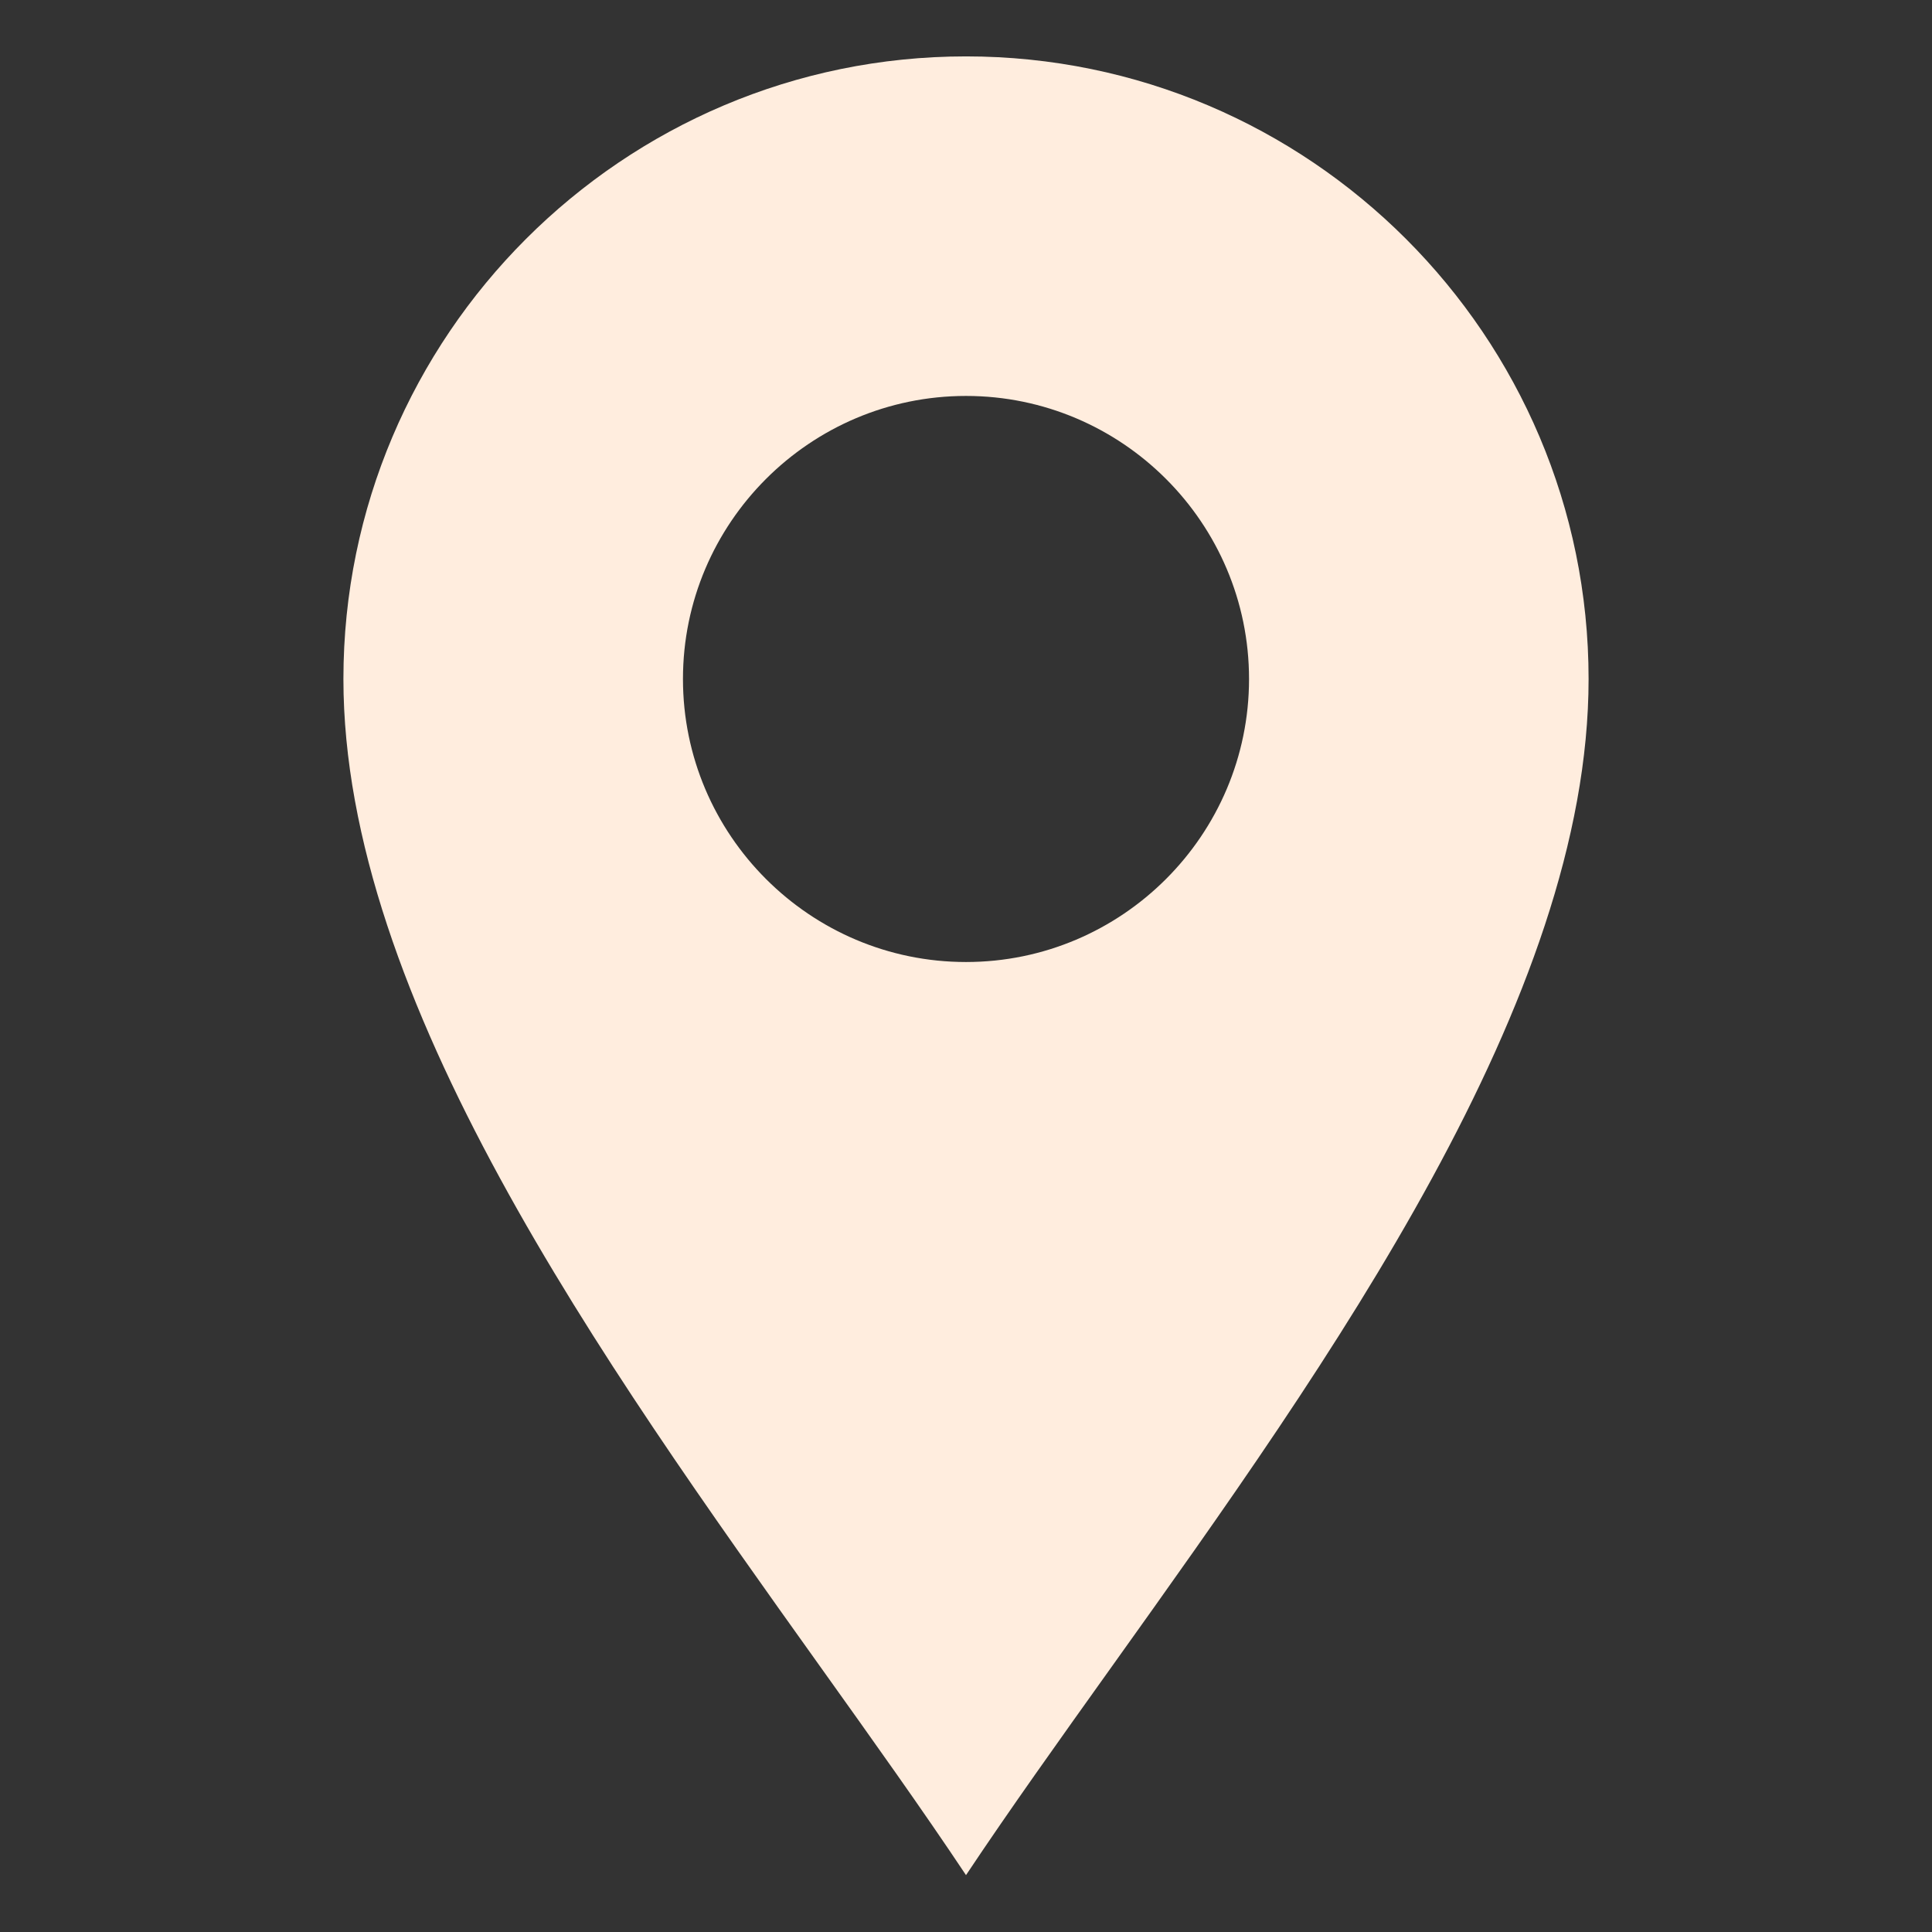
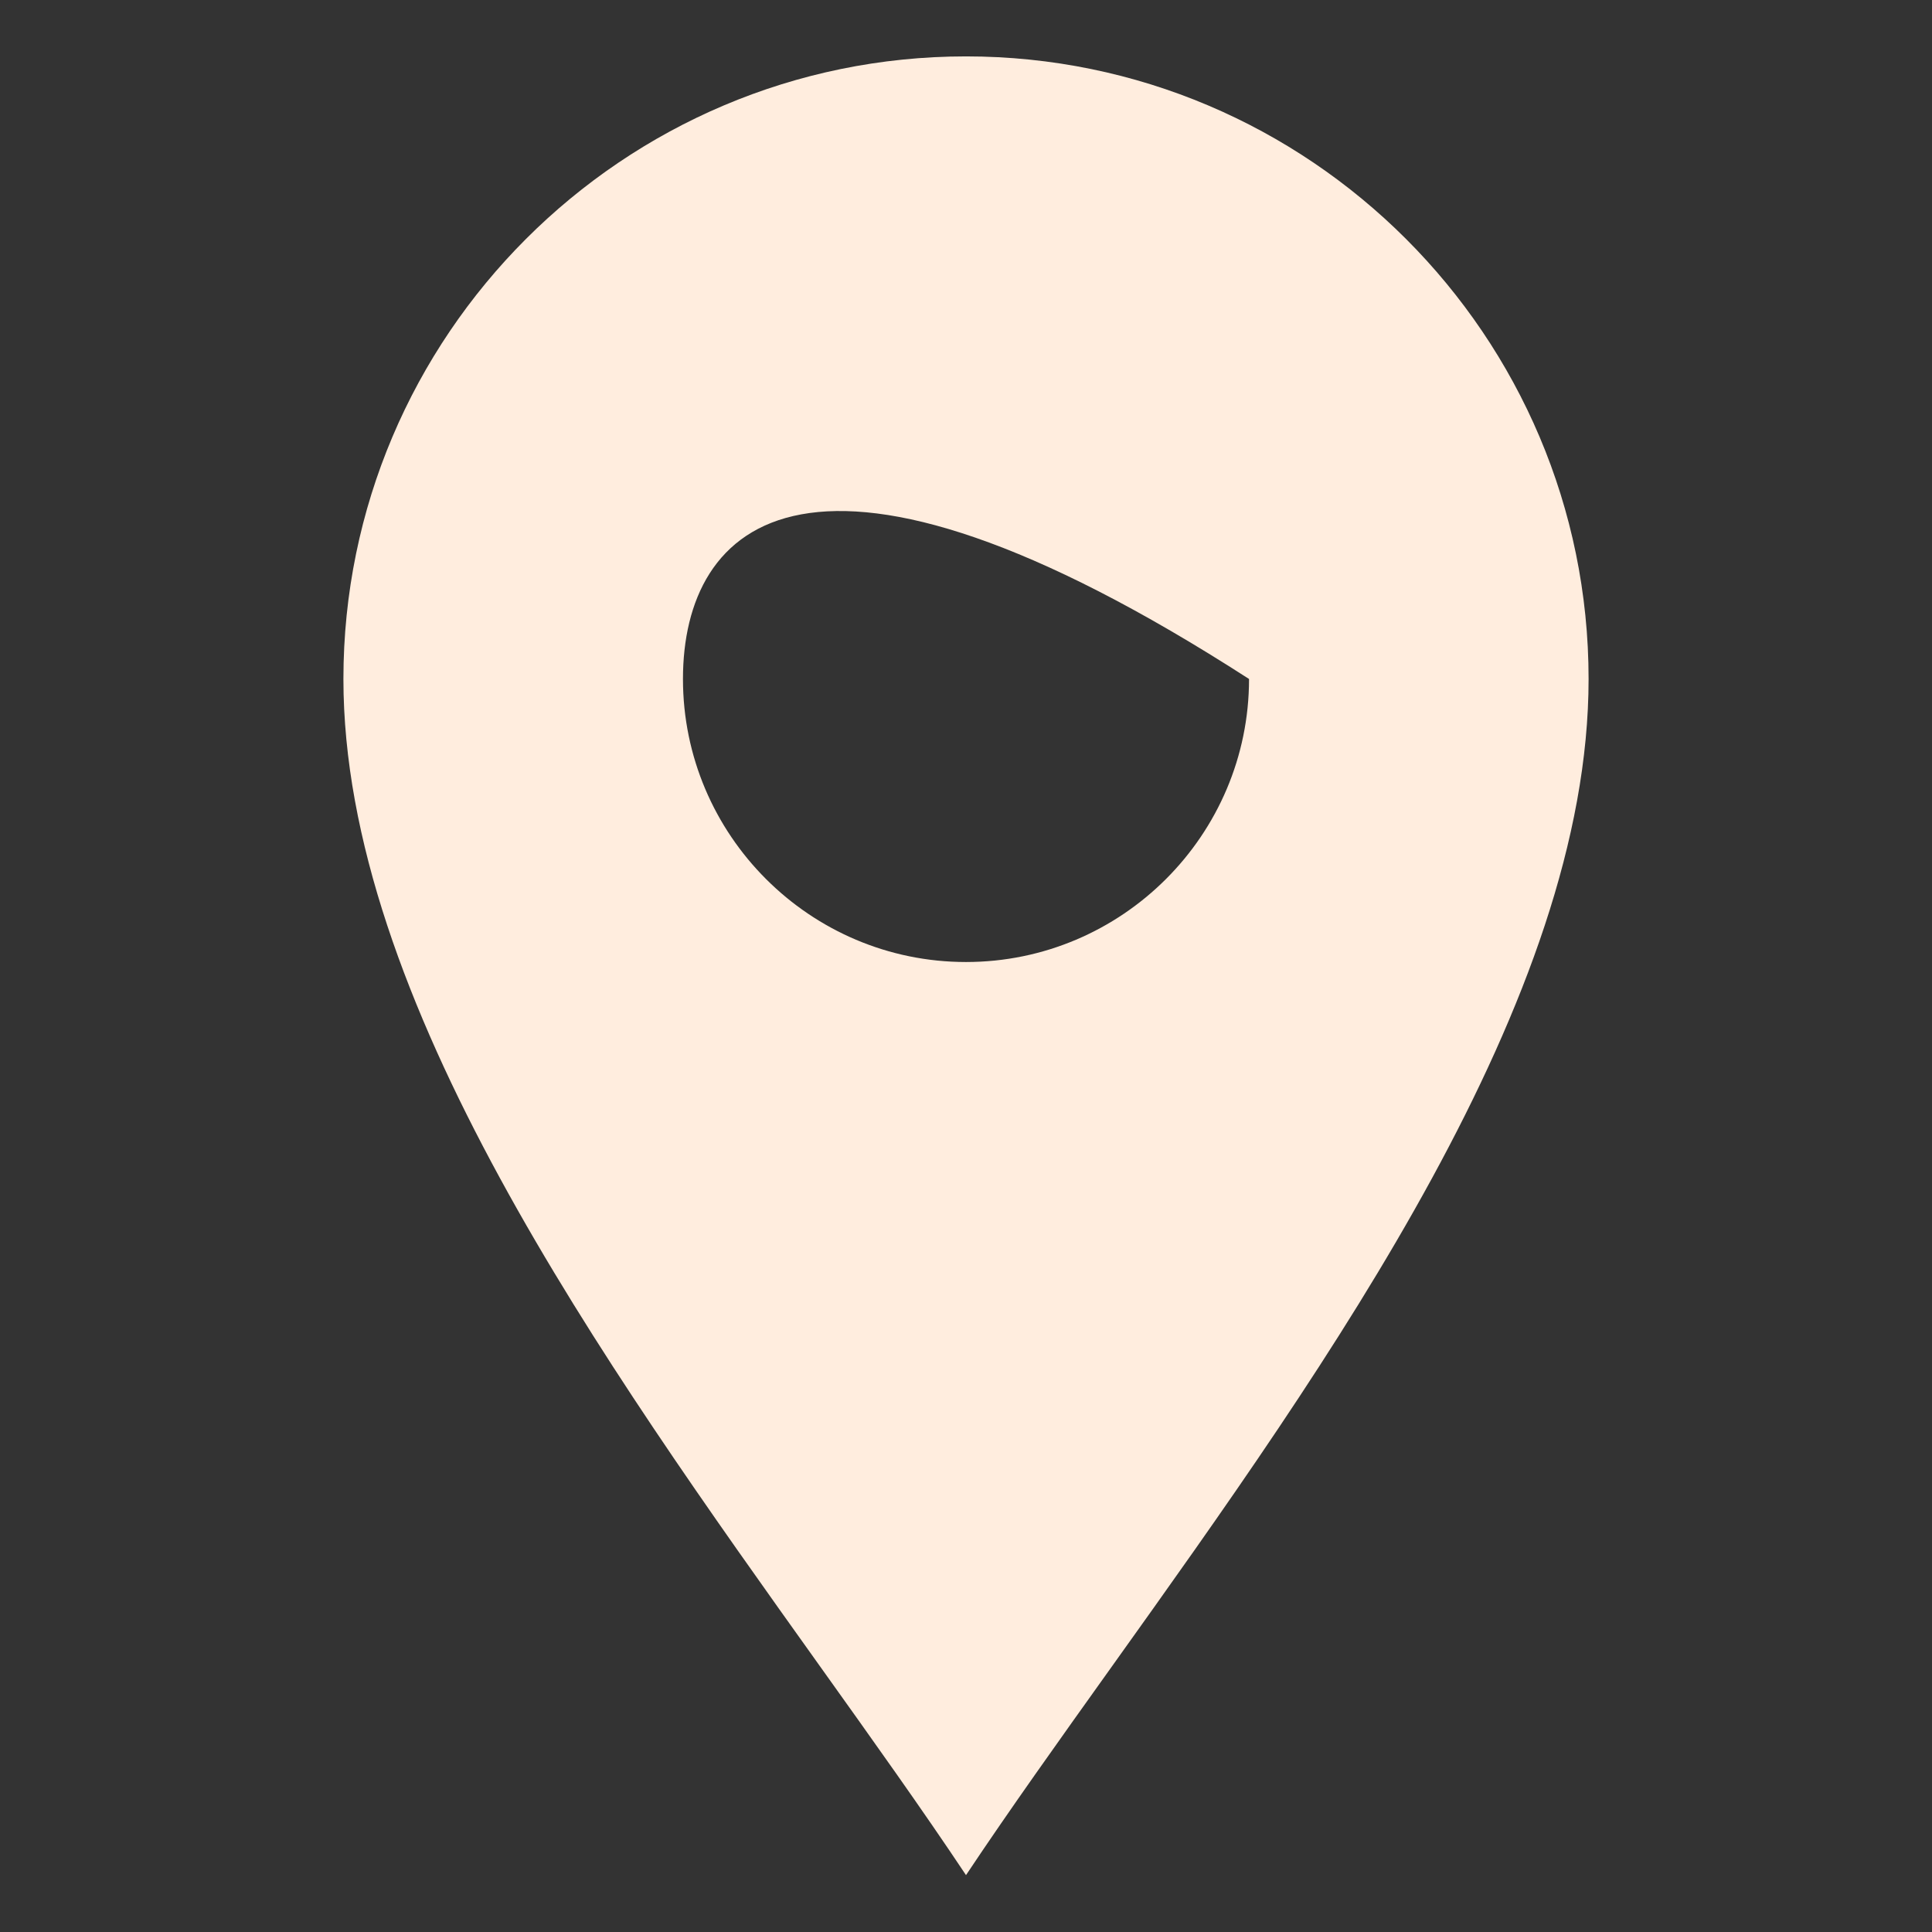
<svg xmlns="http://www.w3.org/2000/svg" width="16" height="16" viewBox="0 0 16 16" fill="none">
  <rect x="0" y="0" width="16" height="16" fill="#333333" stroke="none" />
-   <path fill-rule="evenodd" clip-rule="evenodd" d="M6.794 13.804C7.226 14.409 7.639 14.987 8 15.529C8.361 14.987 8.774 14.409 9.206 13.804C11.017 11.268 13.156 8.272 13.156 5.623C13.156 2.78 10.843 0.467 8 0.467C5.157 0.467 2.844 2.78 2.844 5.623C2.844 8.272 4.983 11.268 6.794 13.804ZM5.656 5.623C5.656 6.915 6.708 7.967 8 7.967C9.292 7.967 10.344 6.915 10.344 5.623C10.344 4.331 9.292 3.279 8 3.279C6.708 3.279 5.656 4.331 5.656 5.623Z" fill="#FFEDDE" />
+   <path fill-rule="evenodd" clip-rule="evenodd" d="M6.794 13.804C7.226 14.409 7.639 14.987 8 15.529C8.361 14.987 8.774 14.409 9.206 13.804C11.017 11.268 13.156 8.272 13.156 5.623C13.156 2.78 10.843 0.467 8 0.467C5.157 0.467 2.844 2.78 2.844 5.623C2.844 8.272 4.983 11.268 6.794 13.804ZM5.656 5.623C5.656 6.915 6.708 7.967 8 7.967C9.292 7.967 10.344 6.915 10.344 5.623C6.708 3.279 5.656 4.331 5.656 5.623Z" fill="#FFEDDE" />
</svg>